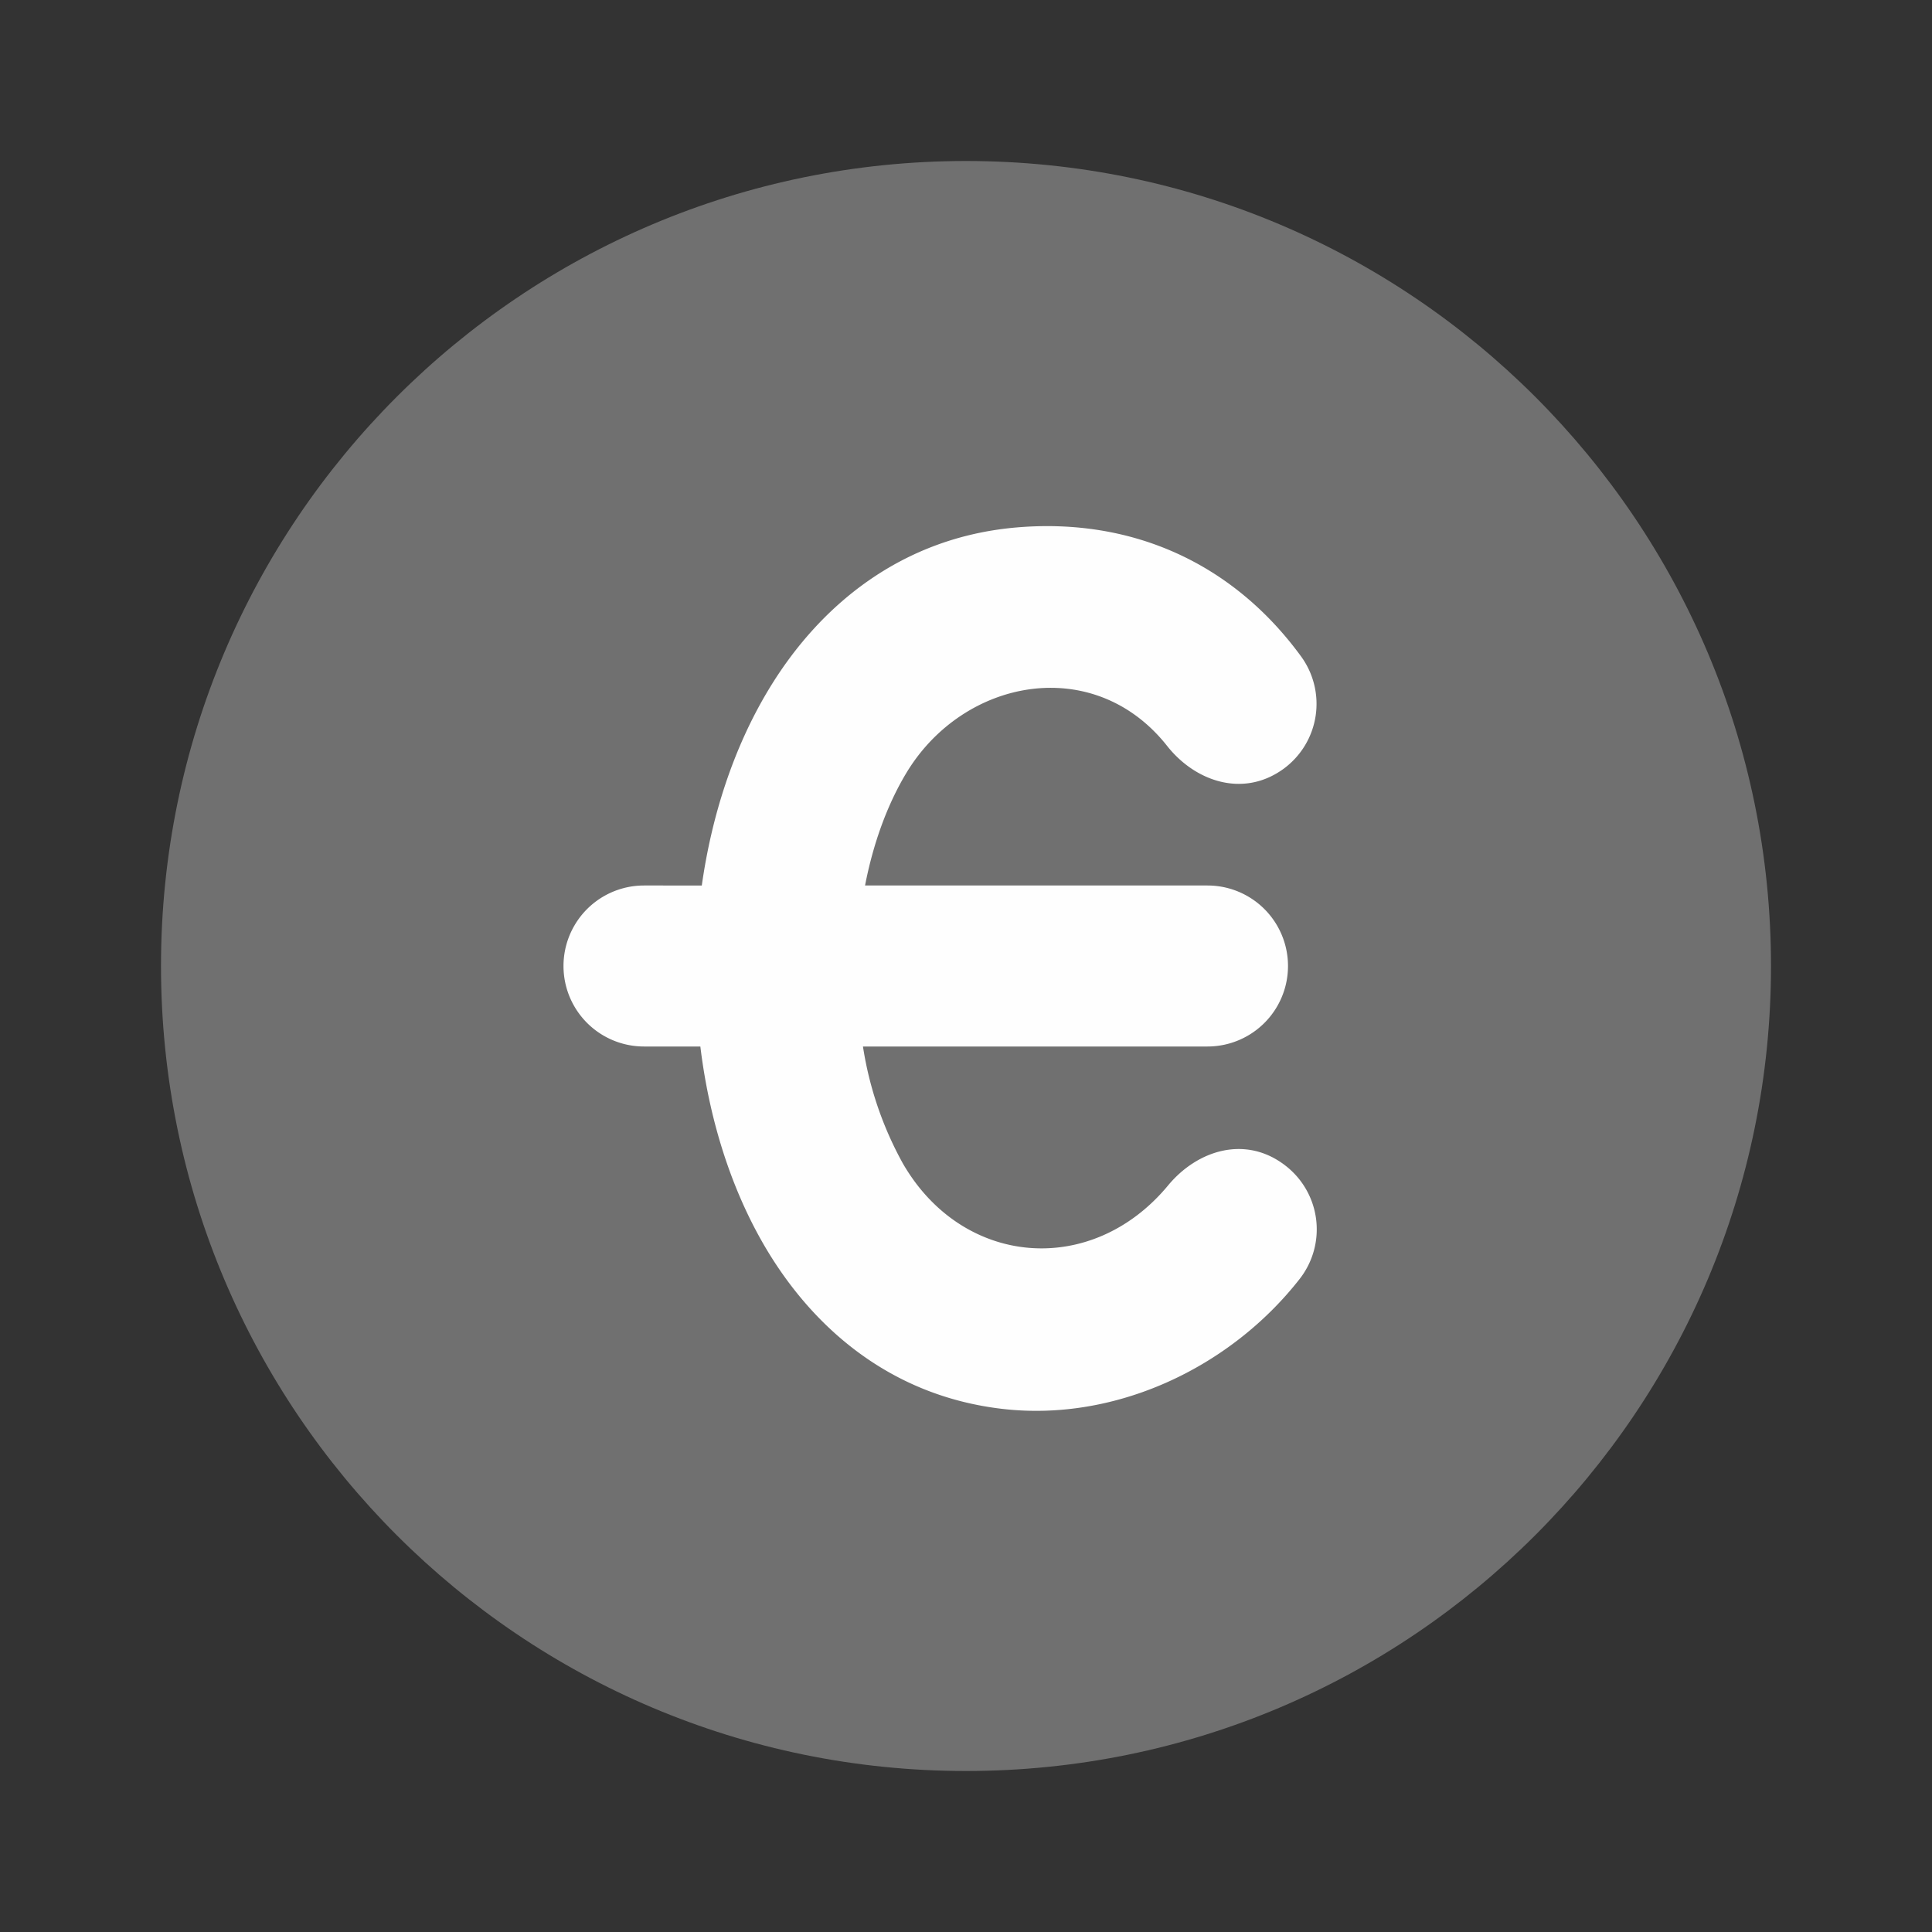
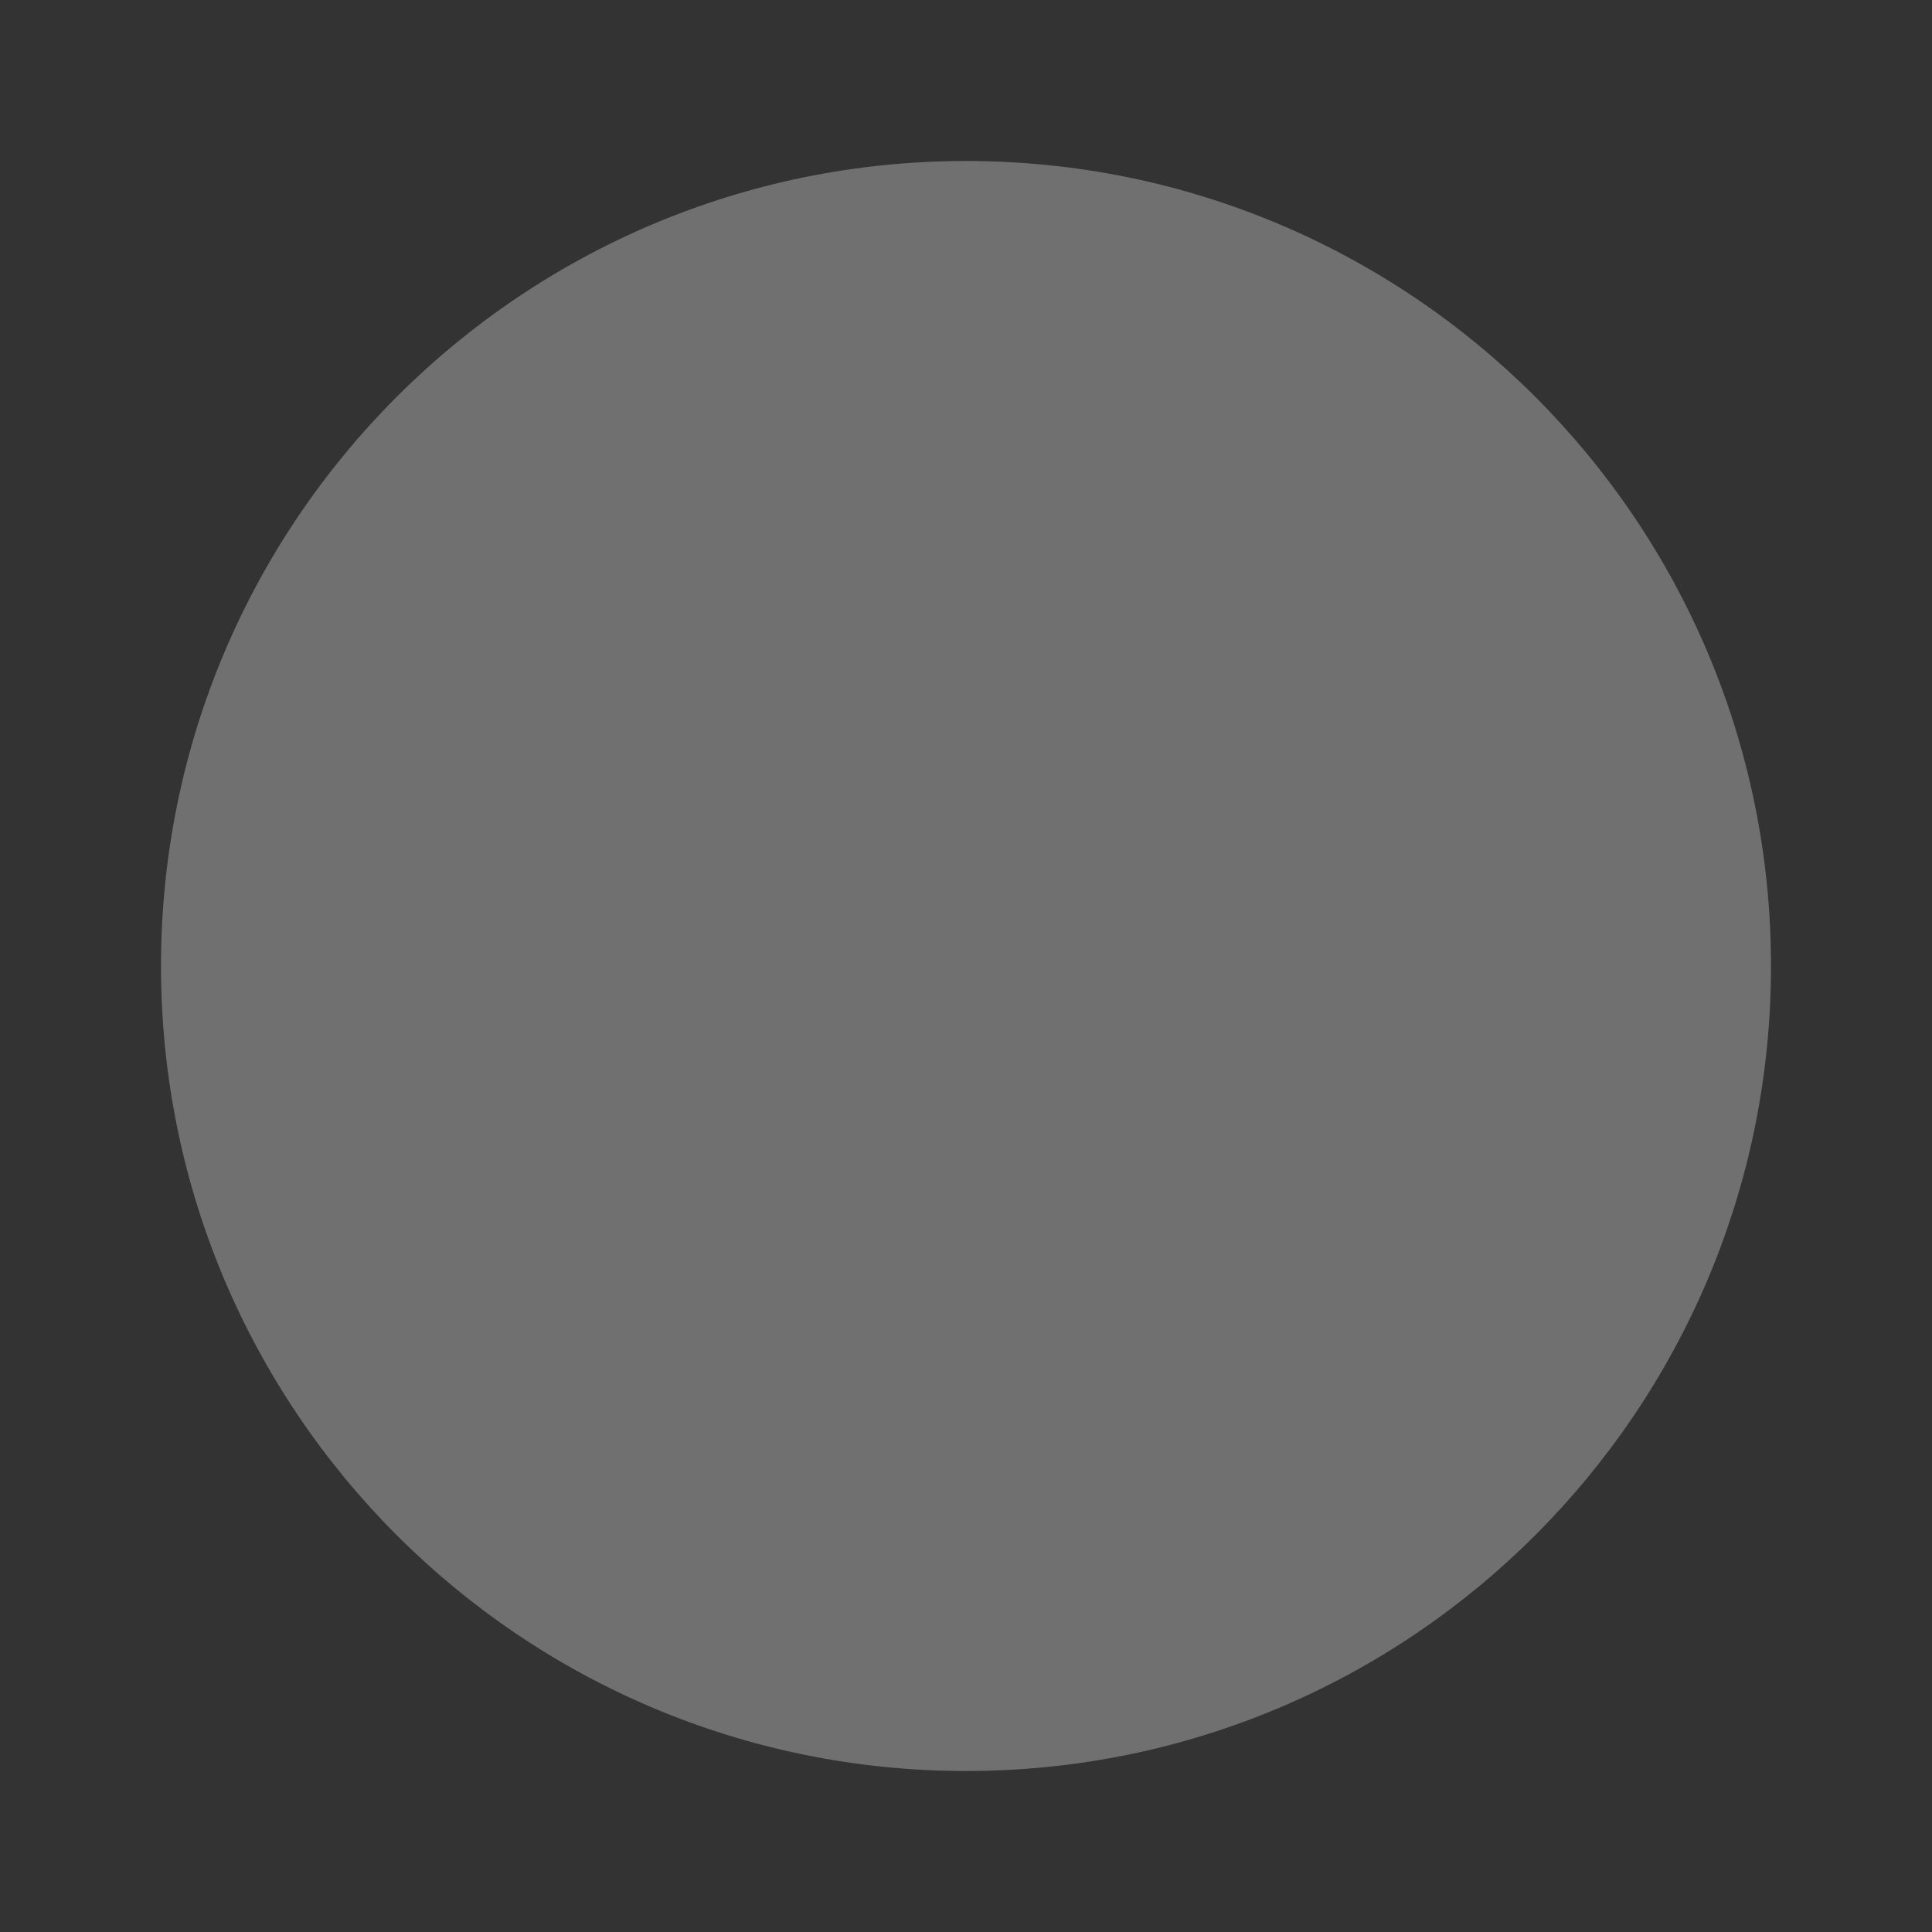
<svg xmlns="http://www.w3.org/2000/svg" style="color: rgb(254, 254, 254);" class="duoicon duoicon-currency-euro" viewBox="0 0 24 24" height="66" width="66">
  <rect x="0" y="0" width="24" height="24" fill="#333333" stroke="none" />
  <path opacity=".3" class="duoicon-secondary-layer" d="M2 12C2 6.477 6.477 2 12 2s10 4.477 10 10-4.477 10-10 10S2 17.523 2 12Z" fill-rule="evenodd" fill="currentColor" />
-   <path class="duoicon-primary-layer" d="M8.7 13c.104.856.357 1.716.786 2.458.597 1.031 1.572 1.88 2.96 2.043 1.407.166 2.837-.51 3.7-1.615a1 1 0 0 0-.175-1.404c-.492-.384-1.093-.199-1.46.243-.948 1.145-2.55 1.016-3.294-.27A4.368 4.368 0 0 1 10.72 13H15a1 1 0 1 0 0-2h-4.254c.1-.517.273-.998.51-1.393.71-1.185 2.334-1.491 3.243-.34.352.445.95.646 1.448.282a1 1 0 0 0 .213-1.398c-.845-1.156-2.098-1.721-3.531-1.599-1.433.123-2.457.973-3.088 2.026-.436.727-.703 1.572-.823 2.422H8a1 1 0 1 0 0 2h.7Z" fill-rule="evenodd" fill="currentColor" />
</svg>